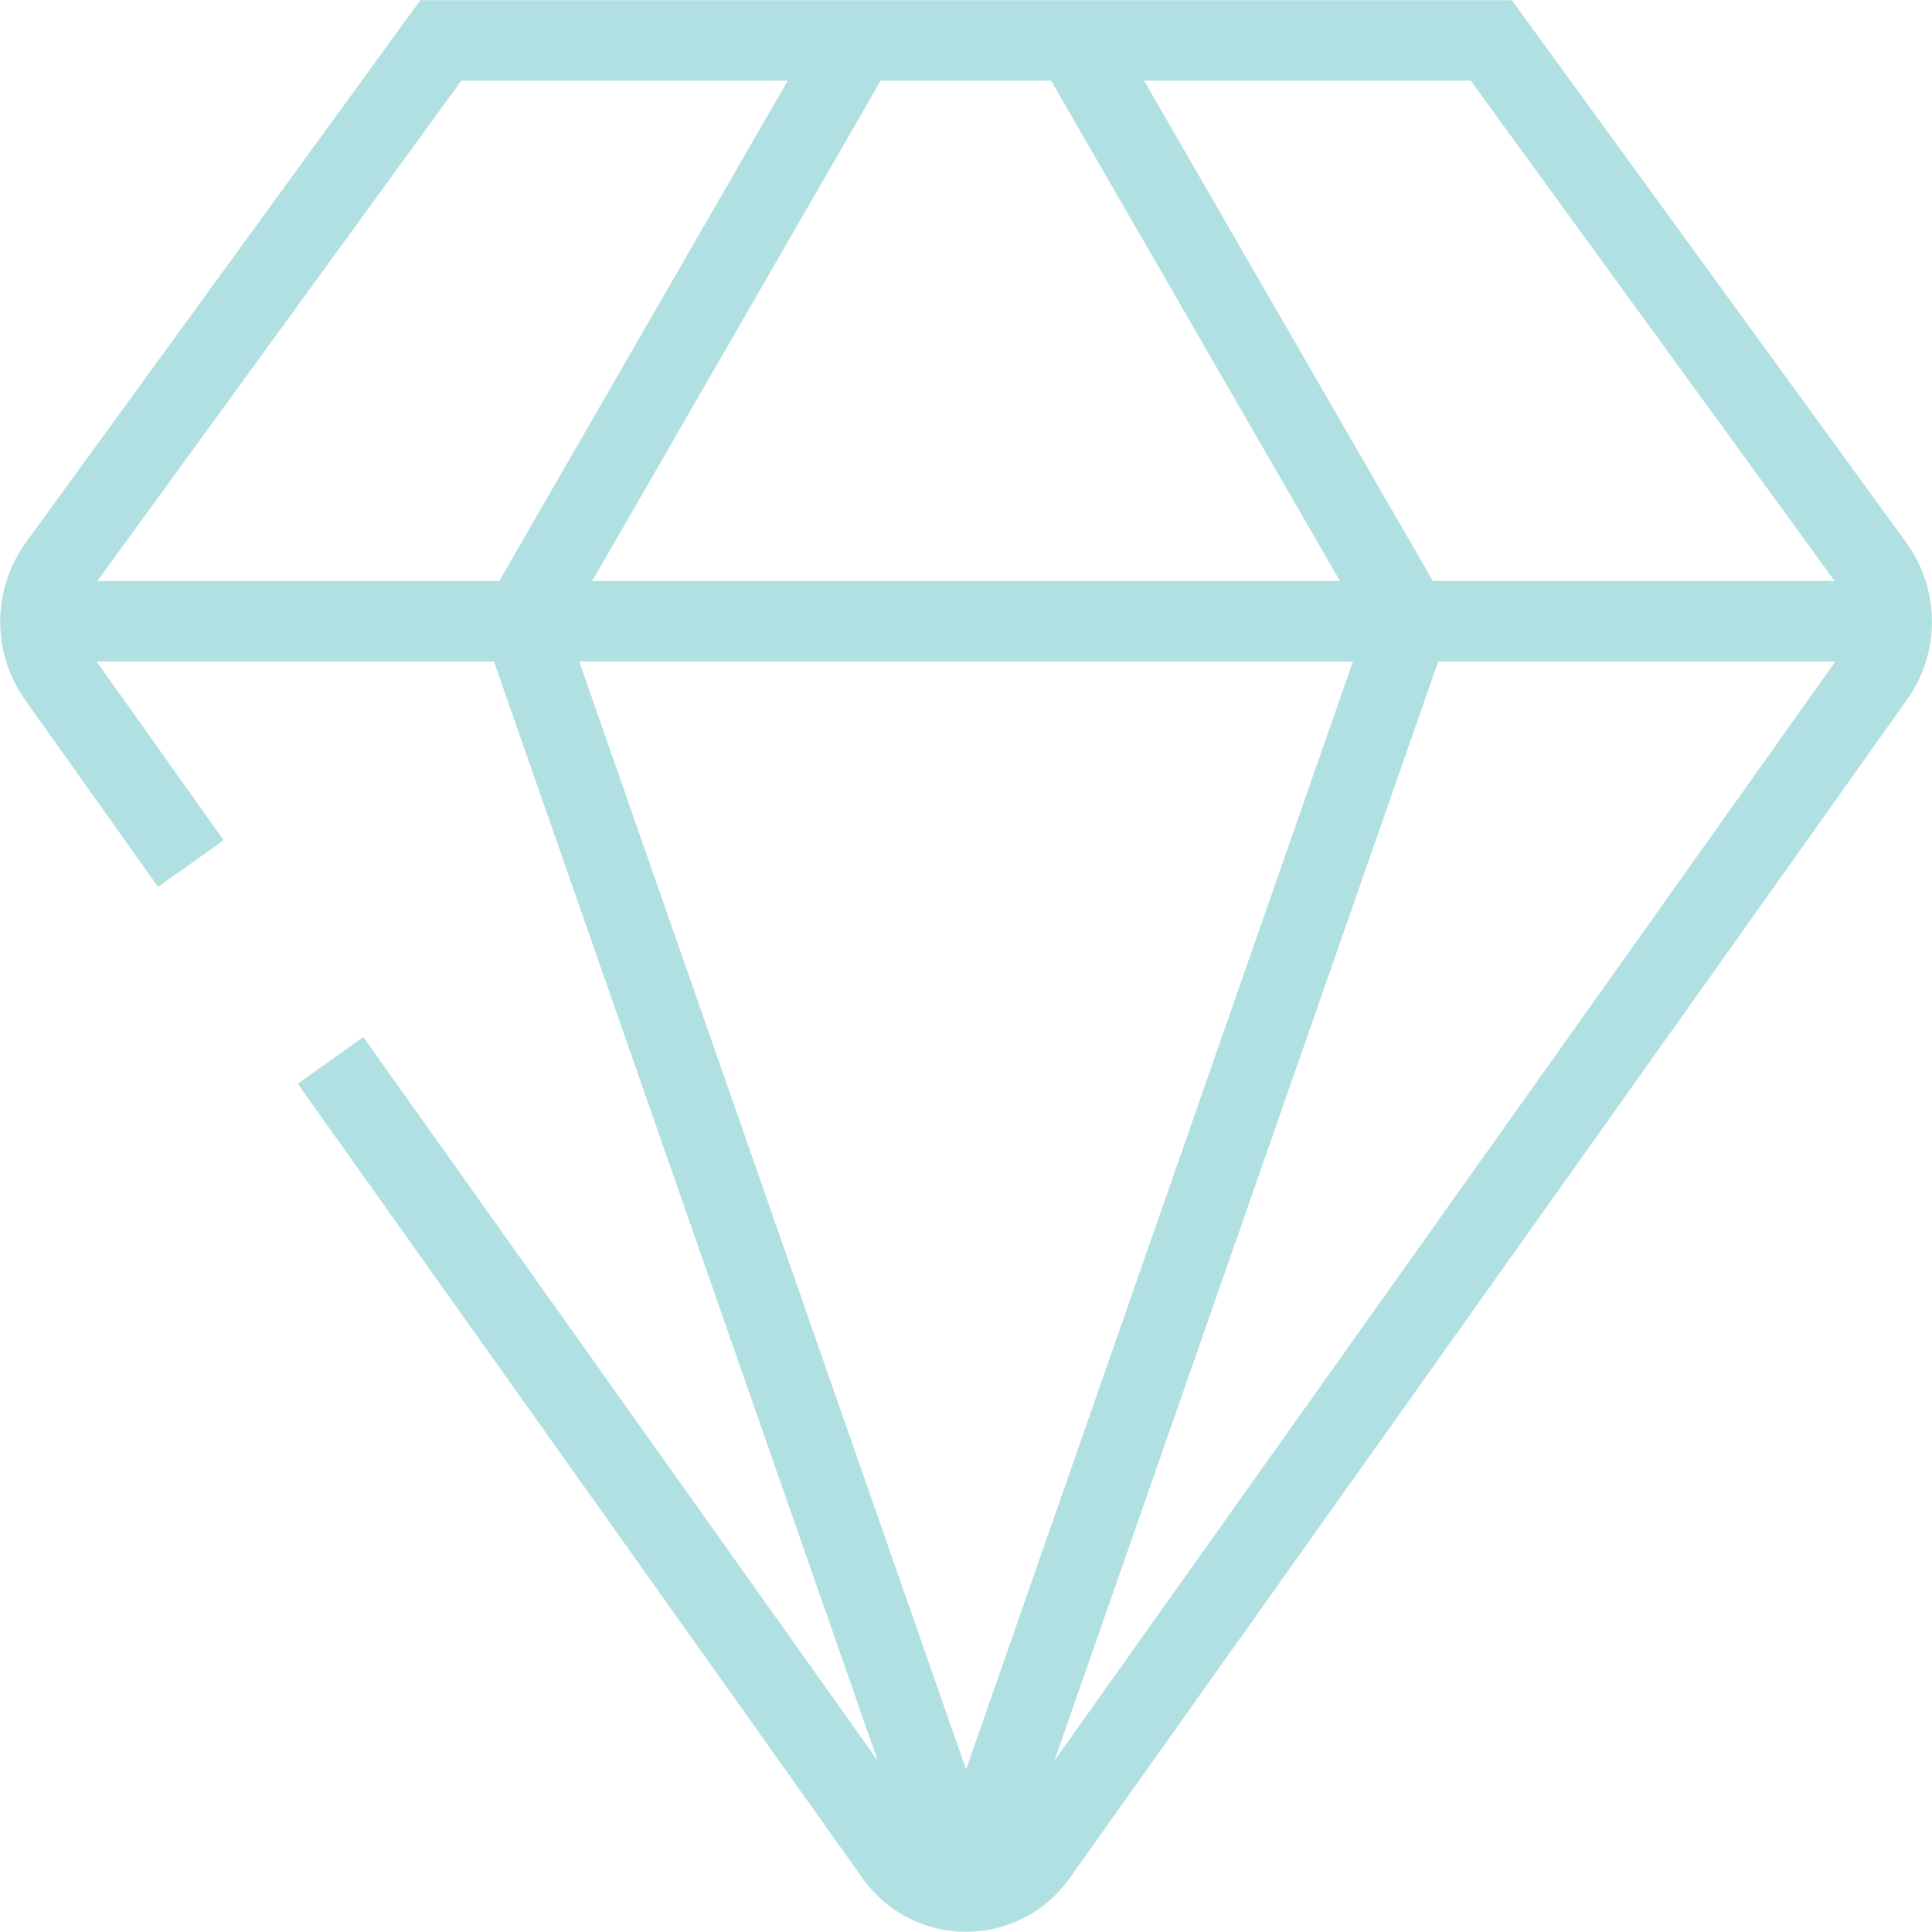
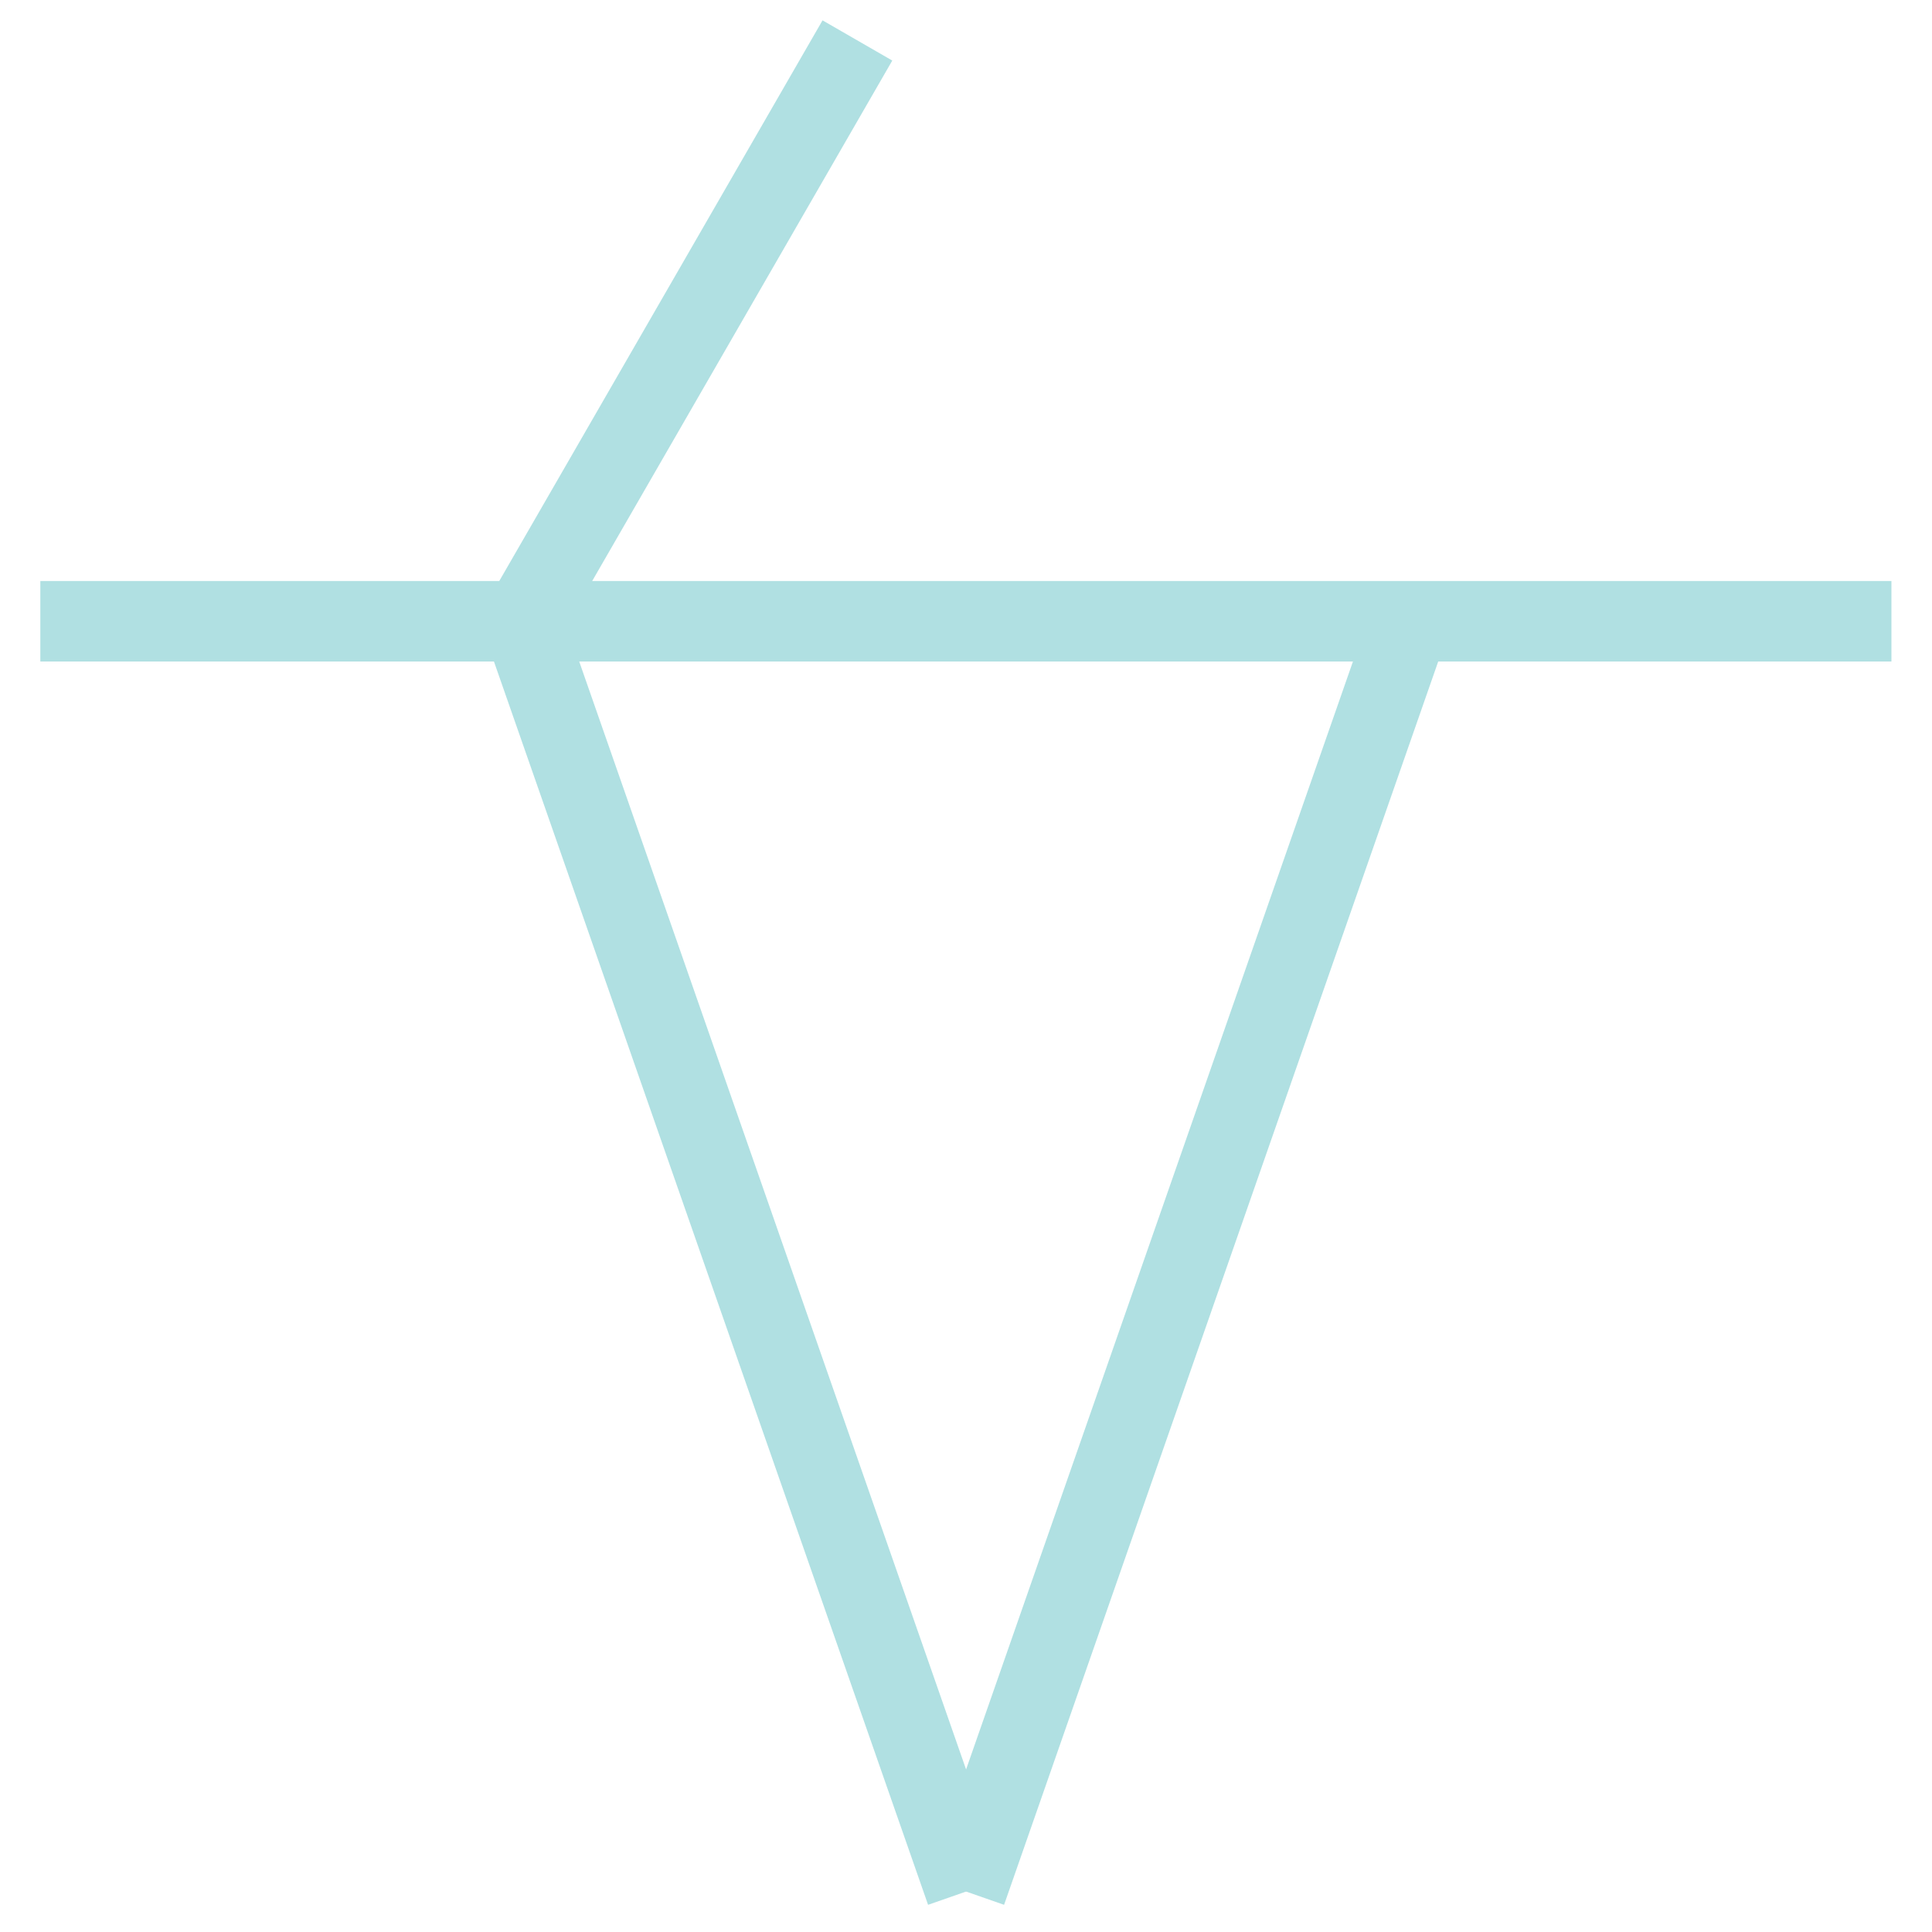
<svg xmlns="http://www.w3.org/2000/svg" width="48" height="48" viewBox="0 0 48 48" fill="none">
-   <path d="M8.212 26.345L22.252 46.095C23.112 47.295 24.892 47.295 25.752 46.095L43.232 21.495L46.562 16.805C47.152 15.985 47.142 14.875 46.542 14.055L37.052 1.005H10.952L1.452 14.065C0.862 14.885 0.852 15.985 1.442 16.815L4.742 21.455" stroke="#B0E0E2" stroke-width="2" stroke-miterlimit="10" />
  <path d="M1.002 15.435H46.992" stroke="#B0E0E2" stroke-width="2" stroke-miterlimit="10" />
-   <path d="M24.002 46.995L35.022 15.435L26.692 1.005" stroke="#B0E0E2" stroke-width="2" stroke-miterlimit="10" />
+   <path d="M24.002 46.995L35.022 15.435" stroke="#B0E0E2" stroke-width="2" stroke-miterlimit="10" />
  <path d="M21.302 1.005L12.982 15.435L24.002 46.995" stroke="#B0E0E2" stroke-width="2" stroke-miterlimit="10" />
</svg>